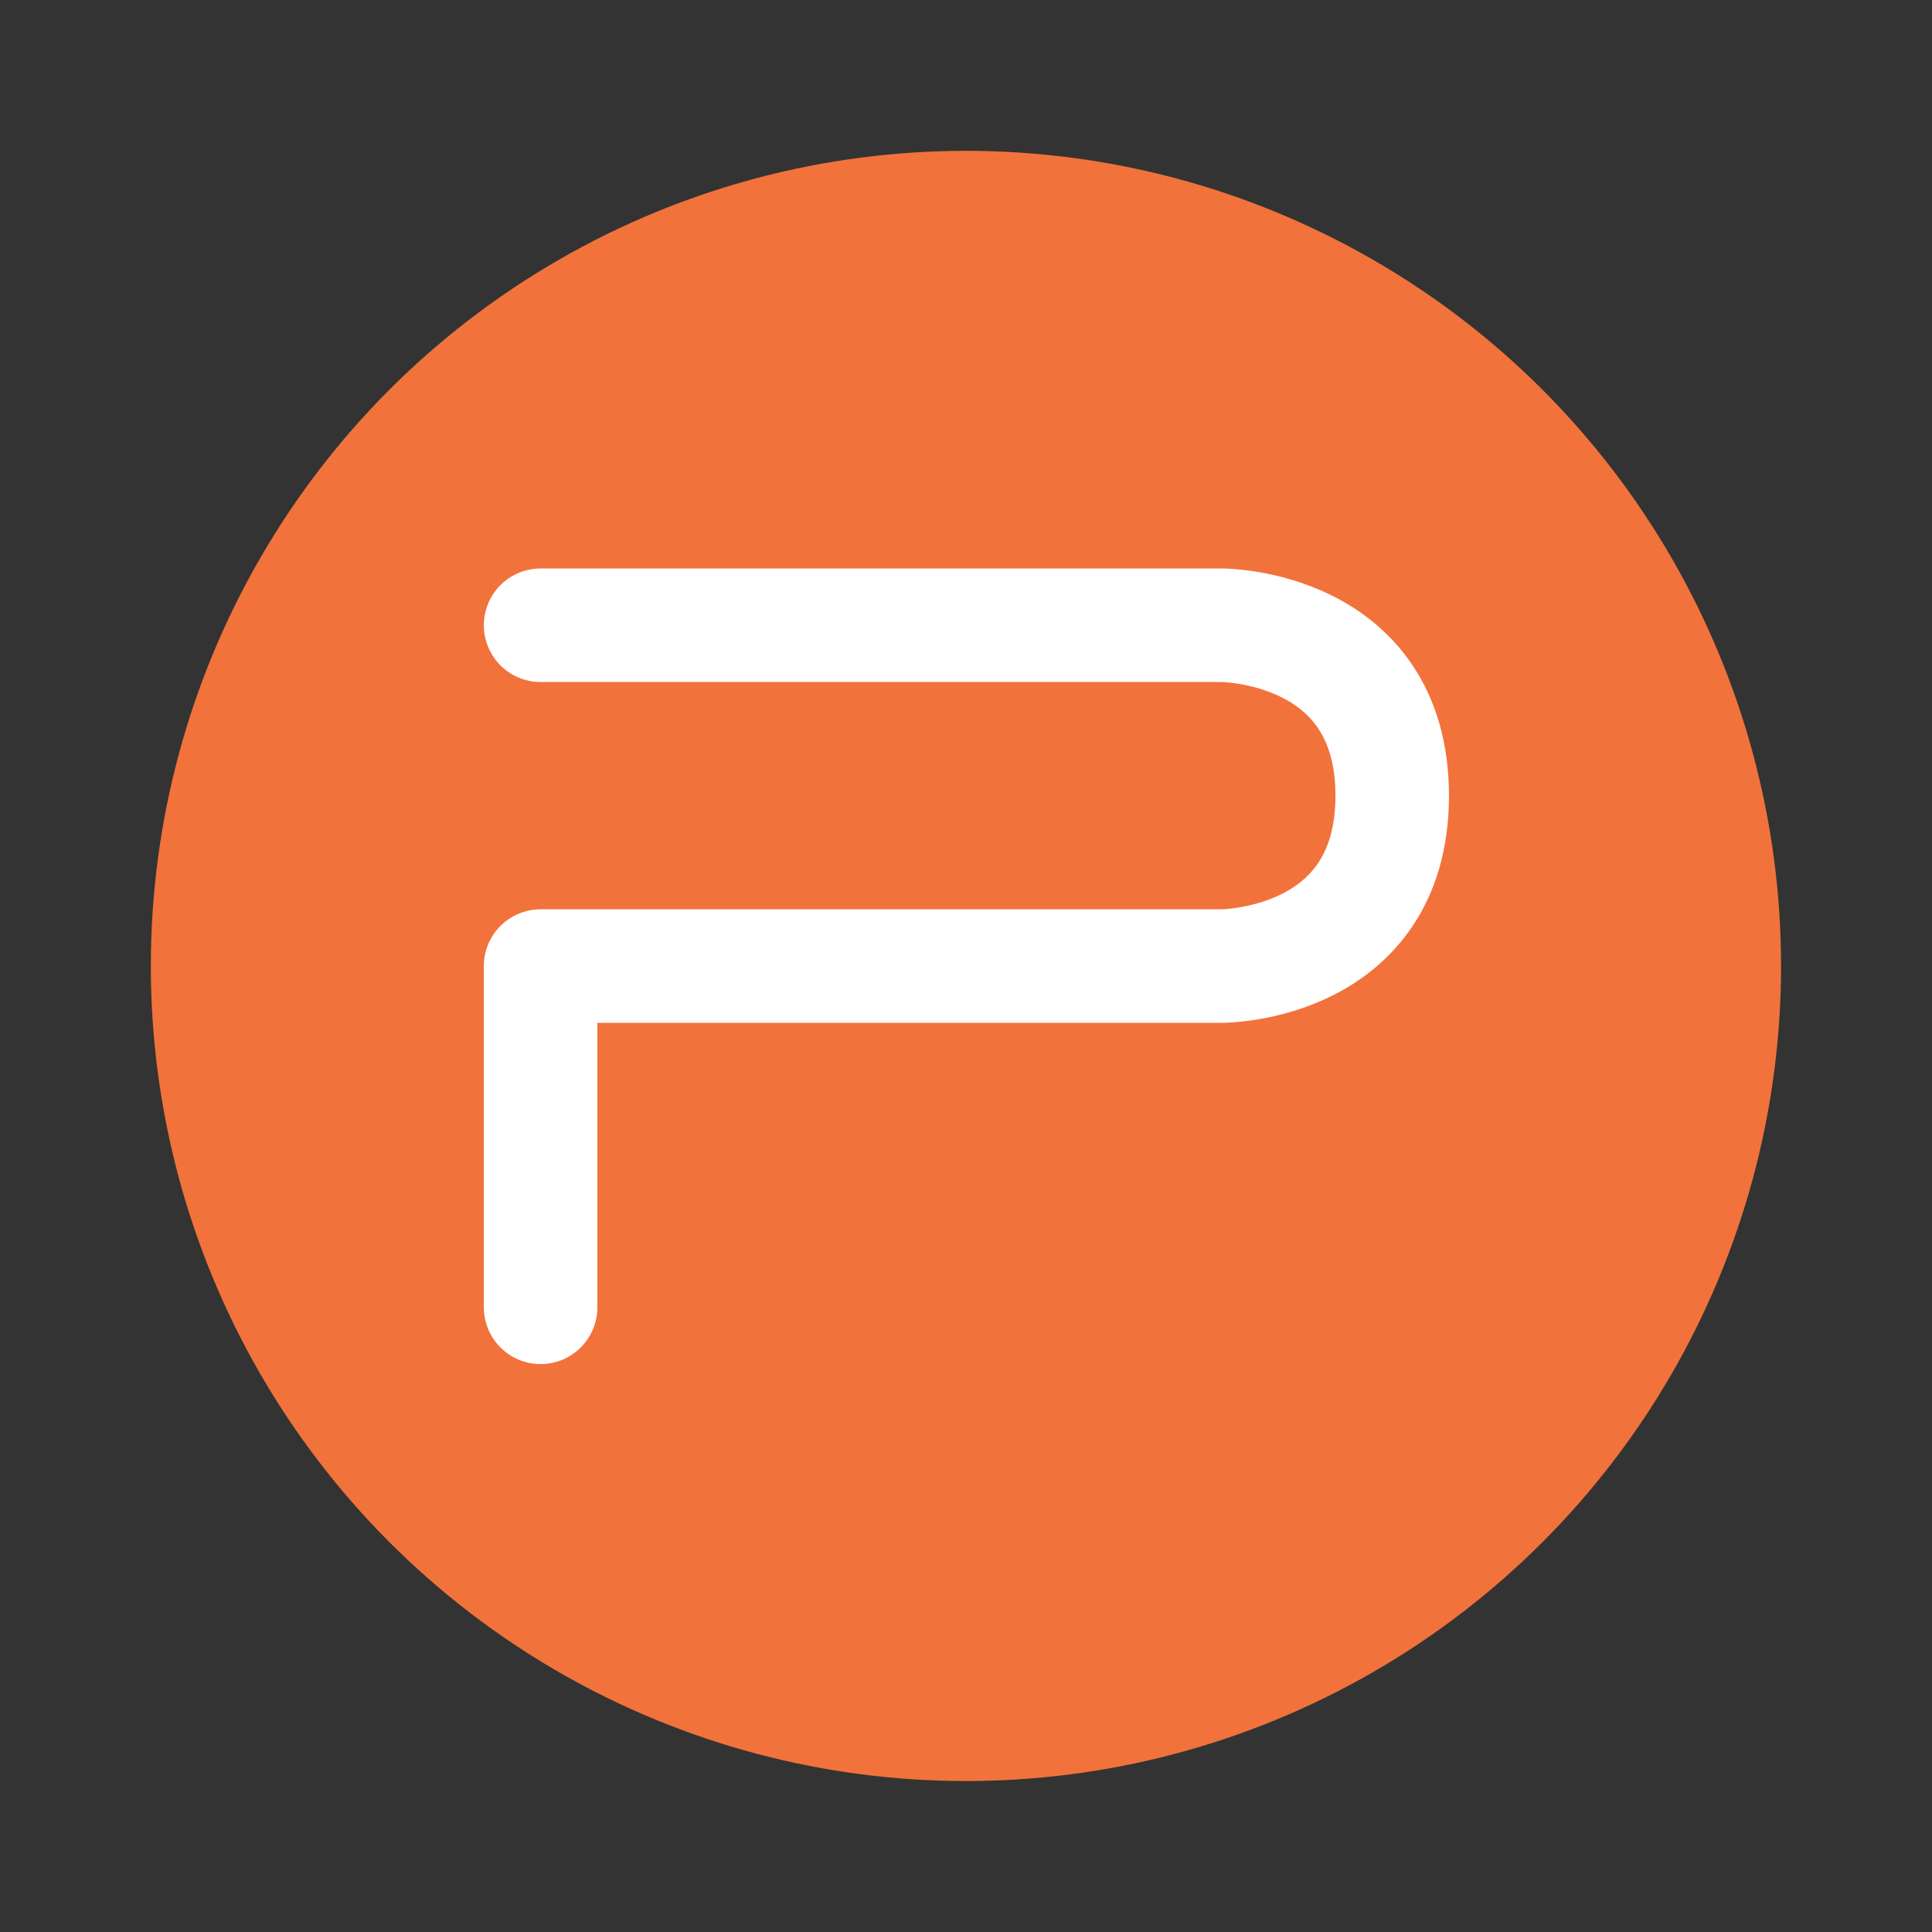
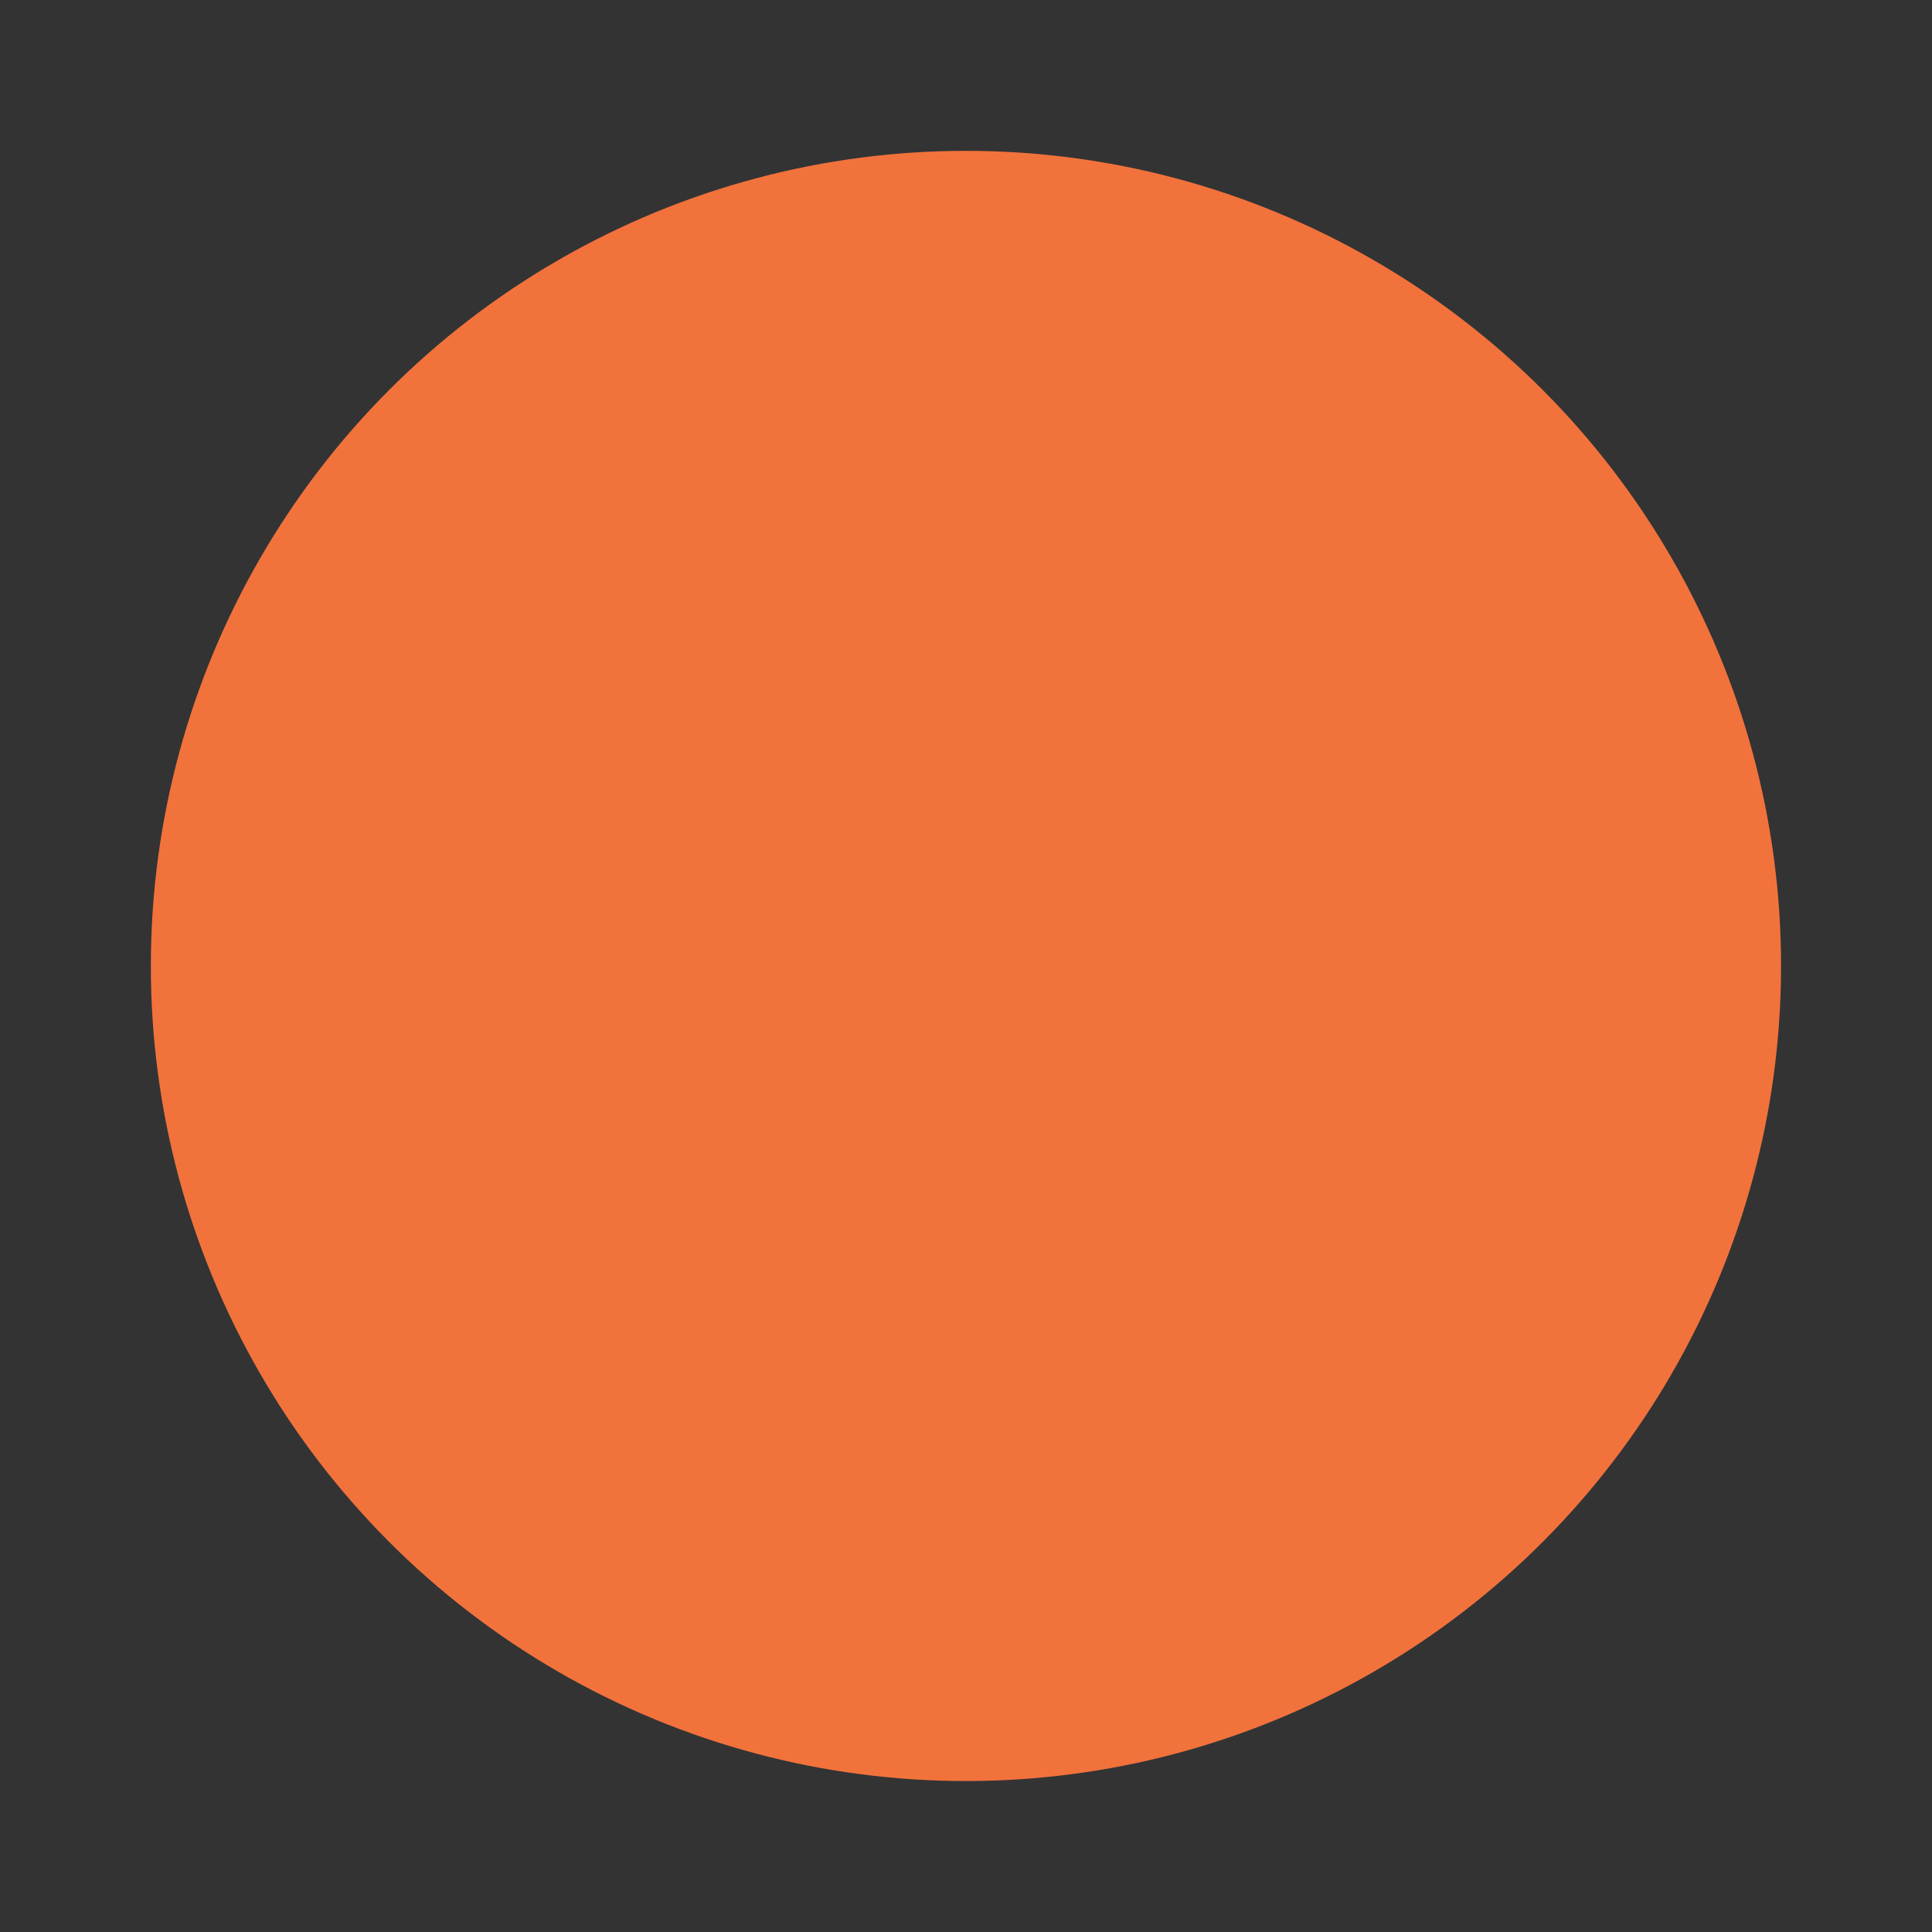
<svg xmlns="http://www.w3.org/2000/svg" width="64" height="64" viewBox="0 0 16.933 16.933">
  <rect x="0" y="0" width="16.933" height="16.933" fill="#333333" stroke="none" />
  <circle cx="8.466" cy="8.466" r="7.144" fill="#f2723c" style="paint-order:stroke fill markers" />
-   <path fill="none" stroke="#fff" stroke-linecap="round" stroke-linejoin="round" stroke-width=".995" d="M4.738 11.458V8.467h5.972s1.492 0 1.492-1.493S10.71 5.48 10.71 5.48H4.738" />
</svg>